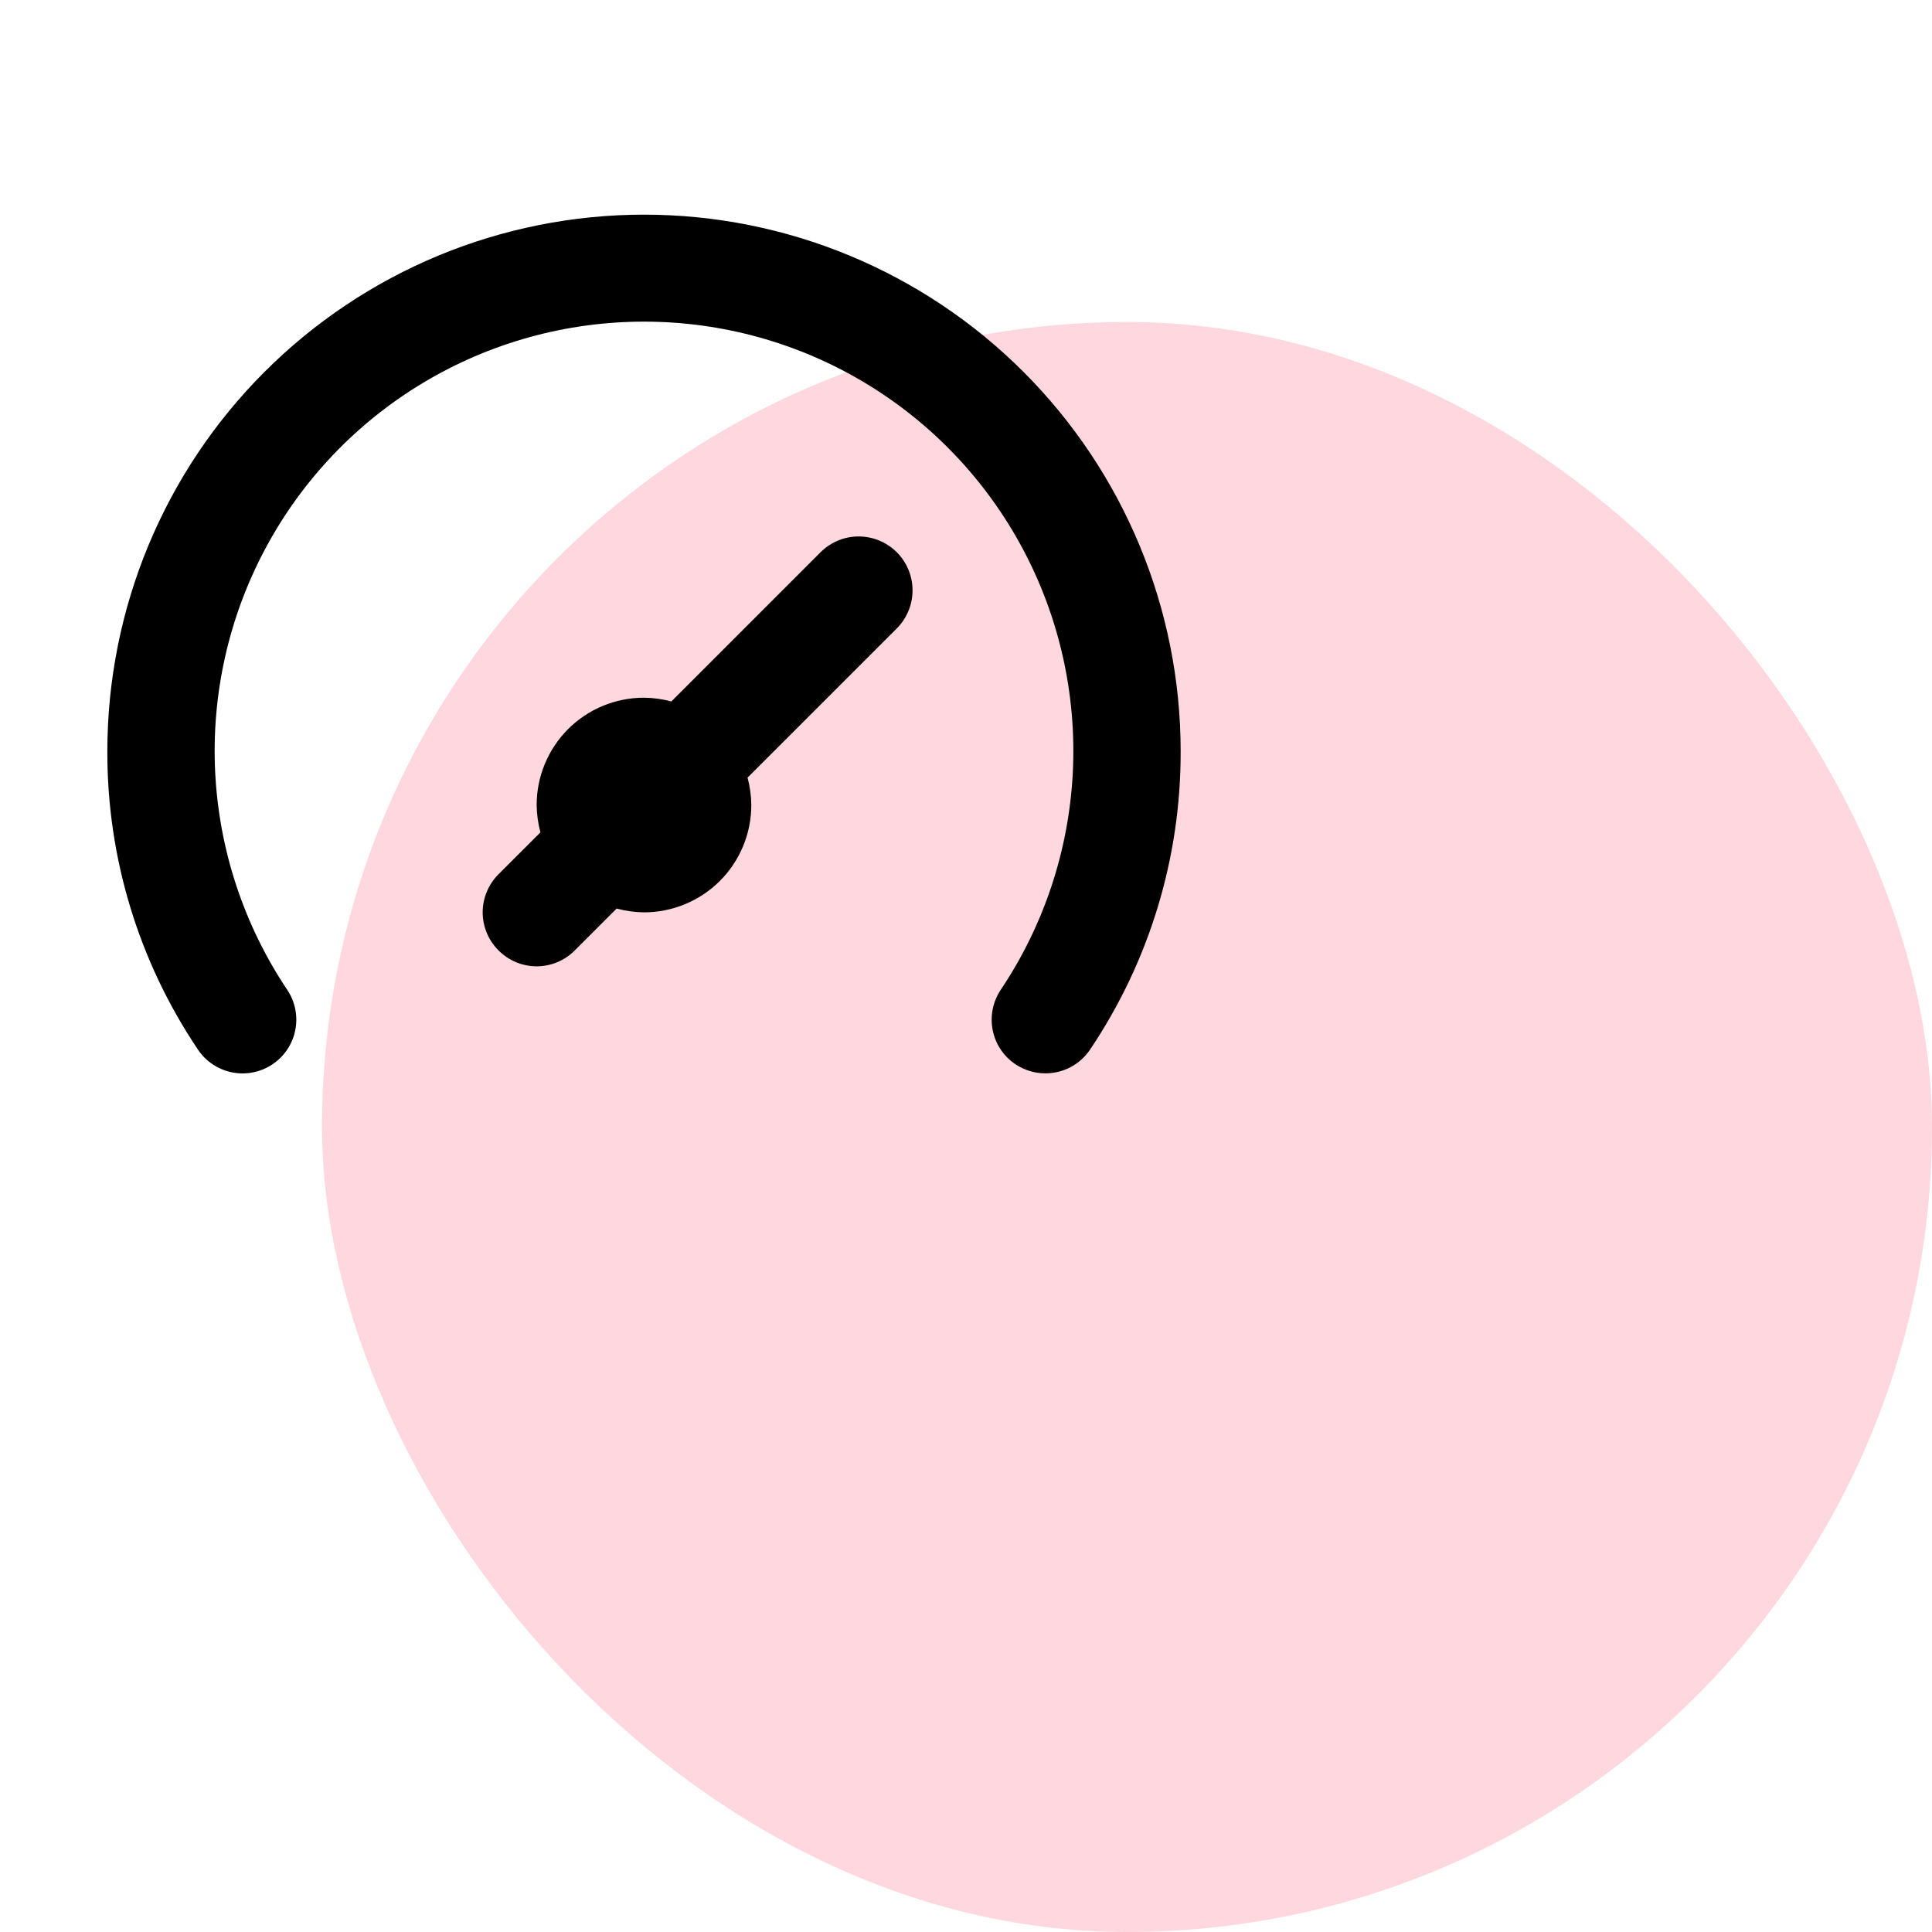
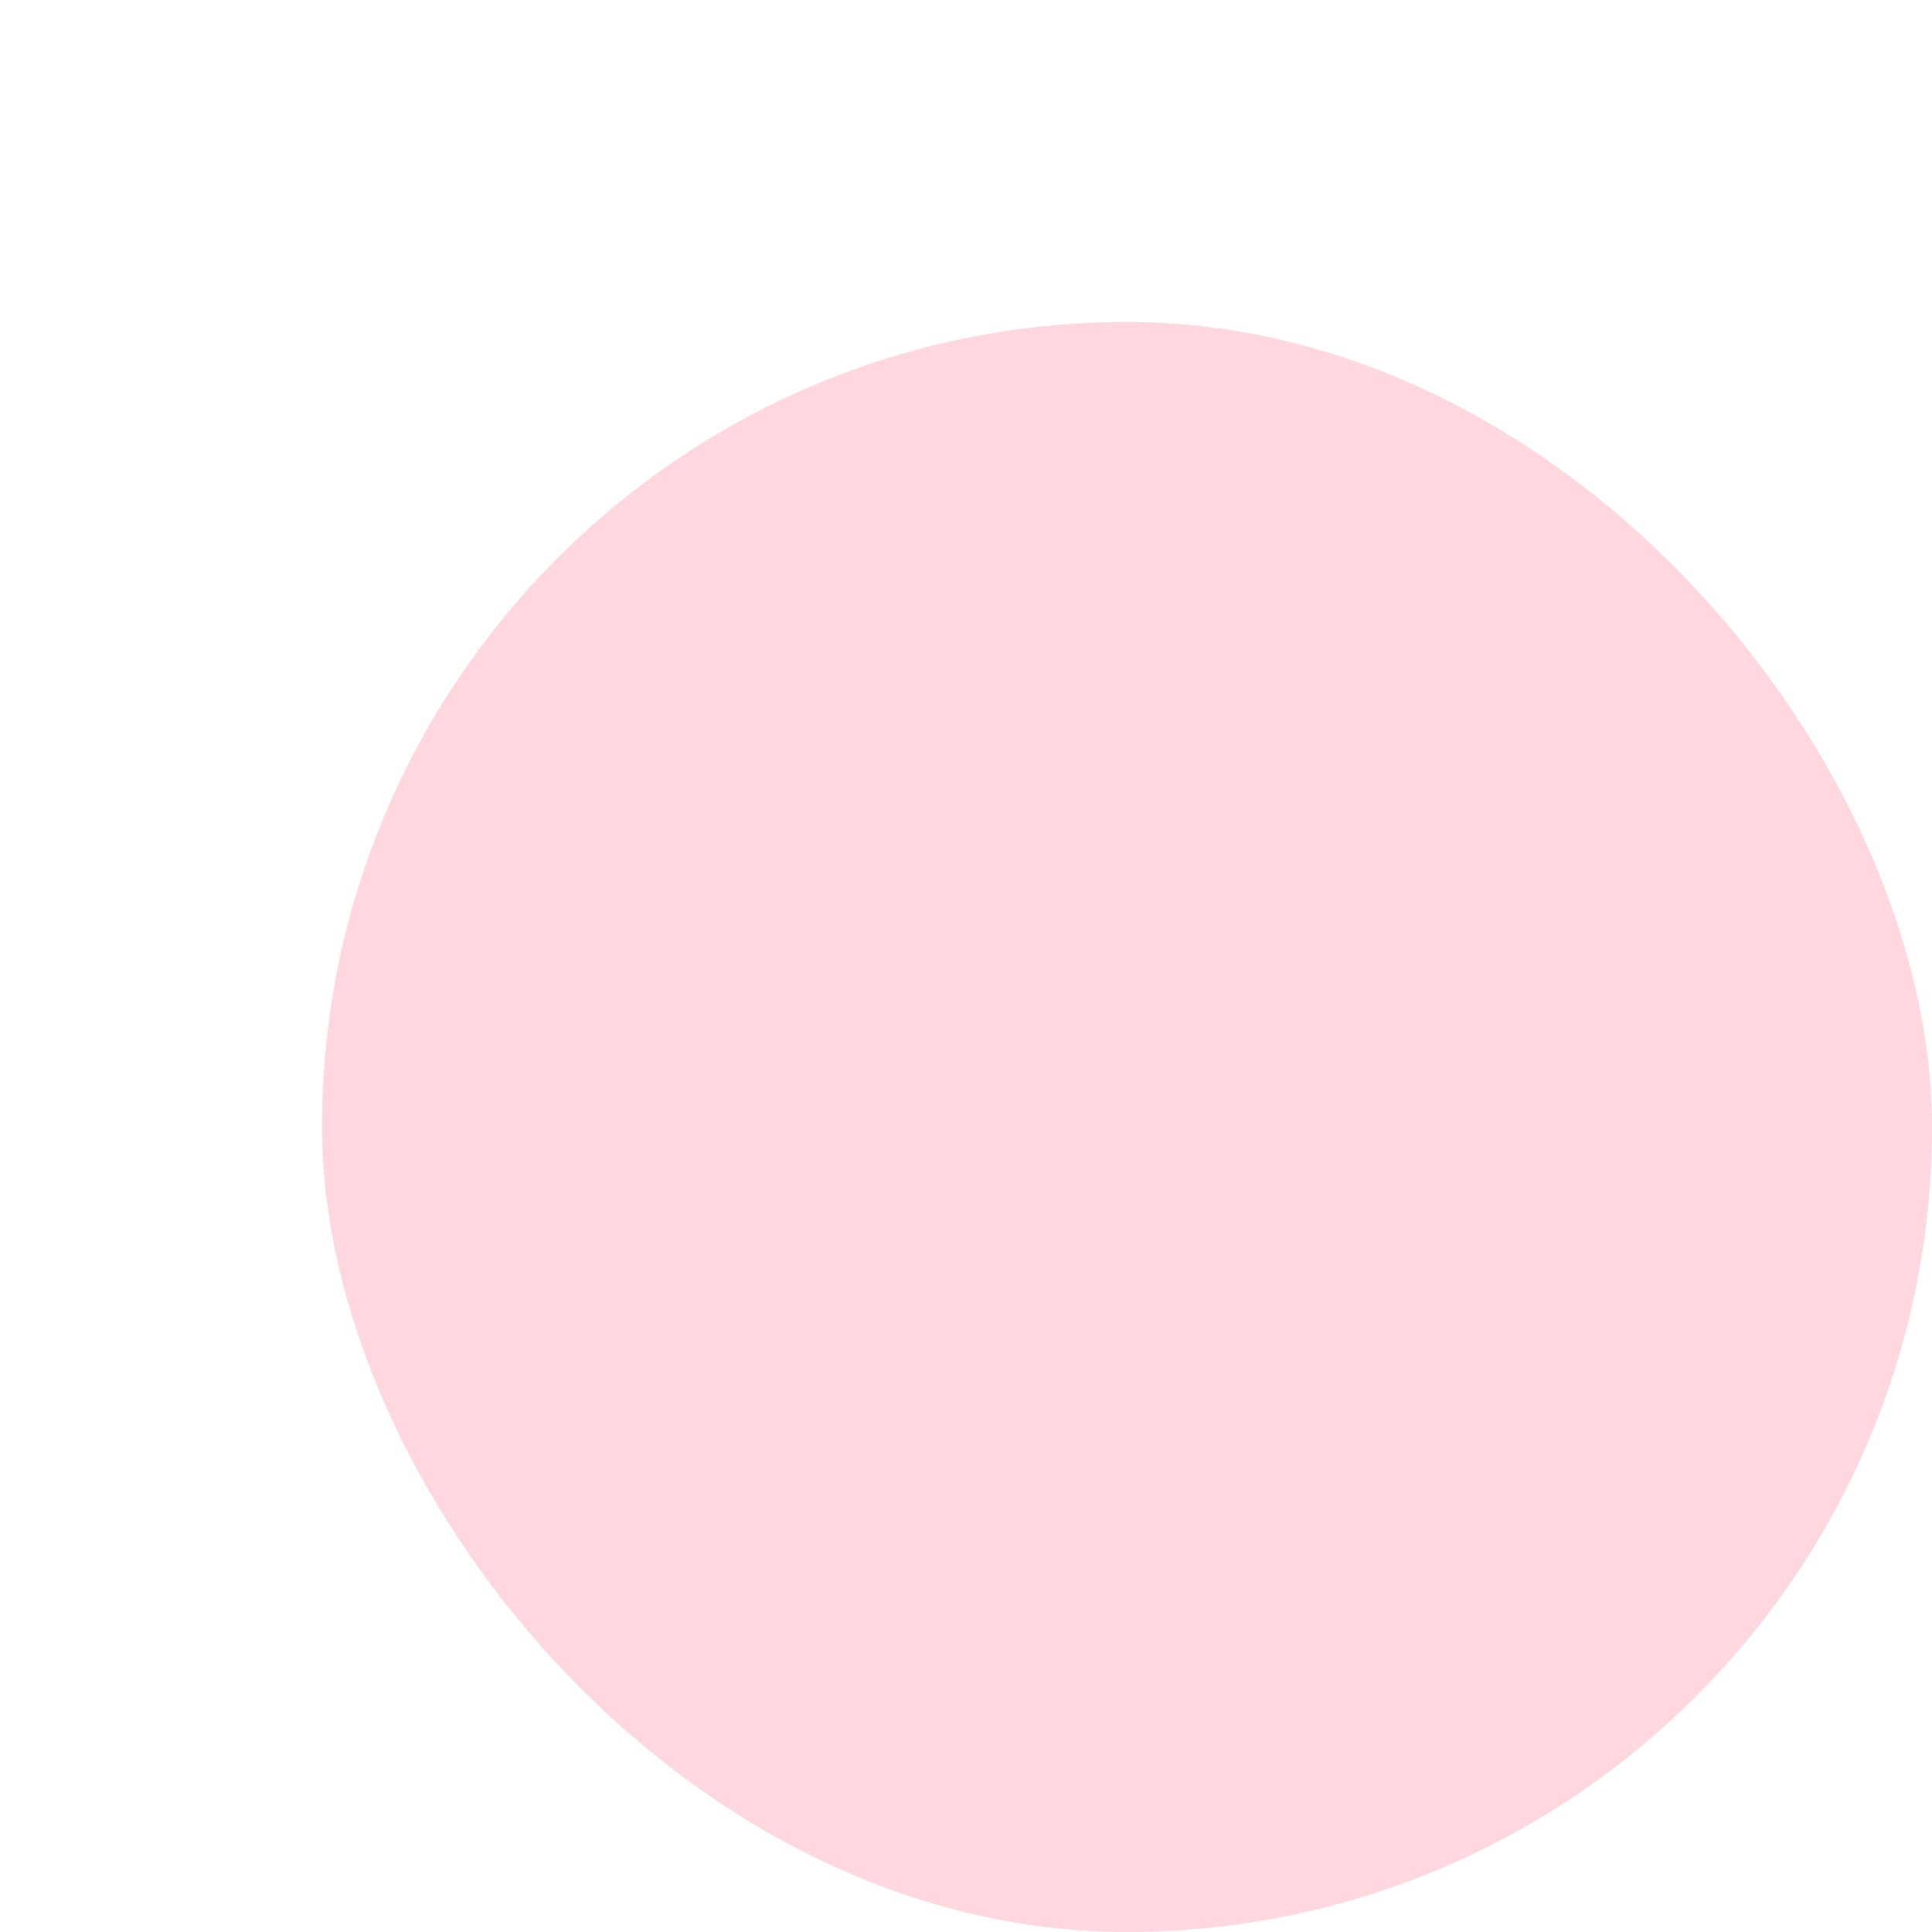
<svg xmlns="http://www.w3.org/2000/svg" width="48" height="48" viewBox="0 0 48 48" fill="none">
  <rect x="8" y="8" width="40" height="40" rx="20" fill="#FFD8DF" />
-   <path d="M20.387 13.72L16.68 17.427C16.458 17.368 16.23 17.337 16 17.334C15.293 17.334 14.614 17.614 14.114 18.114C13.614 18.615 13.333 19.293 13.333 20C13.336 20.23 13.367 20.458 13.427 20.68L12.386 21.72C12.262 21.844 12.162 21.992 12.095 22.154C12.027 22.317 11.992 22.491 11.992 22.667C11.992 22.843 12.027 23.017 12.095 23.18C12.162 23.342 12.262 23.489 12.386 23.613C12.511 23.738 12.658 23.838 12.82 23.905C12.983 23.973 13.157 24.008 13.333 24.008C13.509 24.008 13.684 23.973 13.846 23.905C14.008 23.838 14.156 23.738 14.28 23.613L15.32 22.573C15.542 22.633 15.77 22.664 16 22.667C16.707 22.667 17.385 22.386 17.886 21.886C18.386 21.386 18.666 20.707 18.666 20C18.664 19.77 18.632 19.542 18.573 19.32L22.28 15.614C22.531 15.362 22.672 15.022 22.672 14.667C22.672 14.312 22.531 13.971 22.28 13.72C22.029 13.469 21.688 13.328 21.333 13.328C20.978 13.328 20.638 13.469 20.387 13.72V13.72ZM16 5.333C14.249 5.333 12.515 5.678 10.897 6.348C9.28 7.019 7.81 8.001 6.572 9.239C4.071 11.739 2.667 15.131 2.667 18.667C2.66 21.308 3.445 23.89 4.92 26.08C5.118 26.374 5.424 26.576 5.772 26.644C6.12 26.712 6.48 26.638 6.773 26.44C7.067 26.242 7.27 25.936 7.337 25.588C7.405 25.241 7.331 24.88 7.133 24.587C6.059 22.981 5.442 21.113 5.346 19.184C5.251 17.254 5.681 15.335 6.592 13.631C7.502 11.927 8.858 10.502 10.515 9.509C12.172 8.515 14.068 7.991 16 7.991C17.932 7.991 19.828 8.515 21.485 9.509C23.142 10.502 24.498 11.927 25.408 13.631C26.318 15.335 26.749 17.254 26.654 19.184C26.558 21.113 25.941 22.981 24.866 24.587C24.768 24.732 24.7 24.895 24.665 25.067C24.629 25.239 24.629 25.416 24.662 25.588C24.695 25.76 24.762 25.924 24.859 26.07C24.956 26.217 25.081 26.342 25.227 26.44C25.447 26.588 25.707 26.667 25.973 26.667C26.192 26.667 26.407 26.614 26.6 26.512C26.793 26.409 26.958 26.261 27.08 26.08C28.555 23.89 29.34 21.308 29.333 18.667C29.333 15.131 27.928 11.739 25.428 9.239C22.927 6.738 19.536 5.333 16 5.333V5.333Z" fill="black" />
</svg>